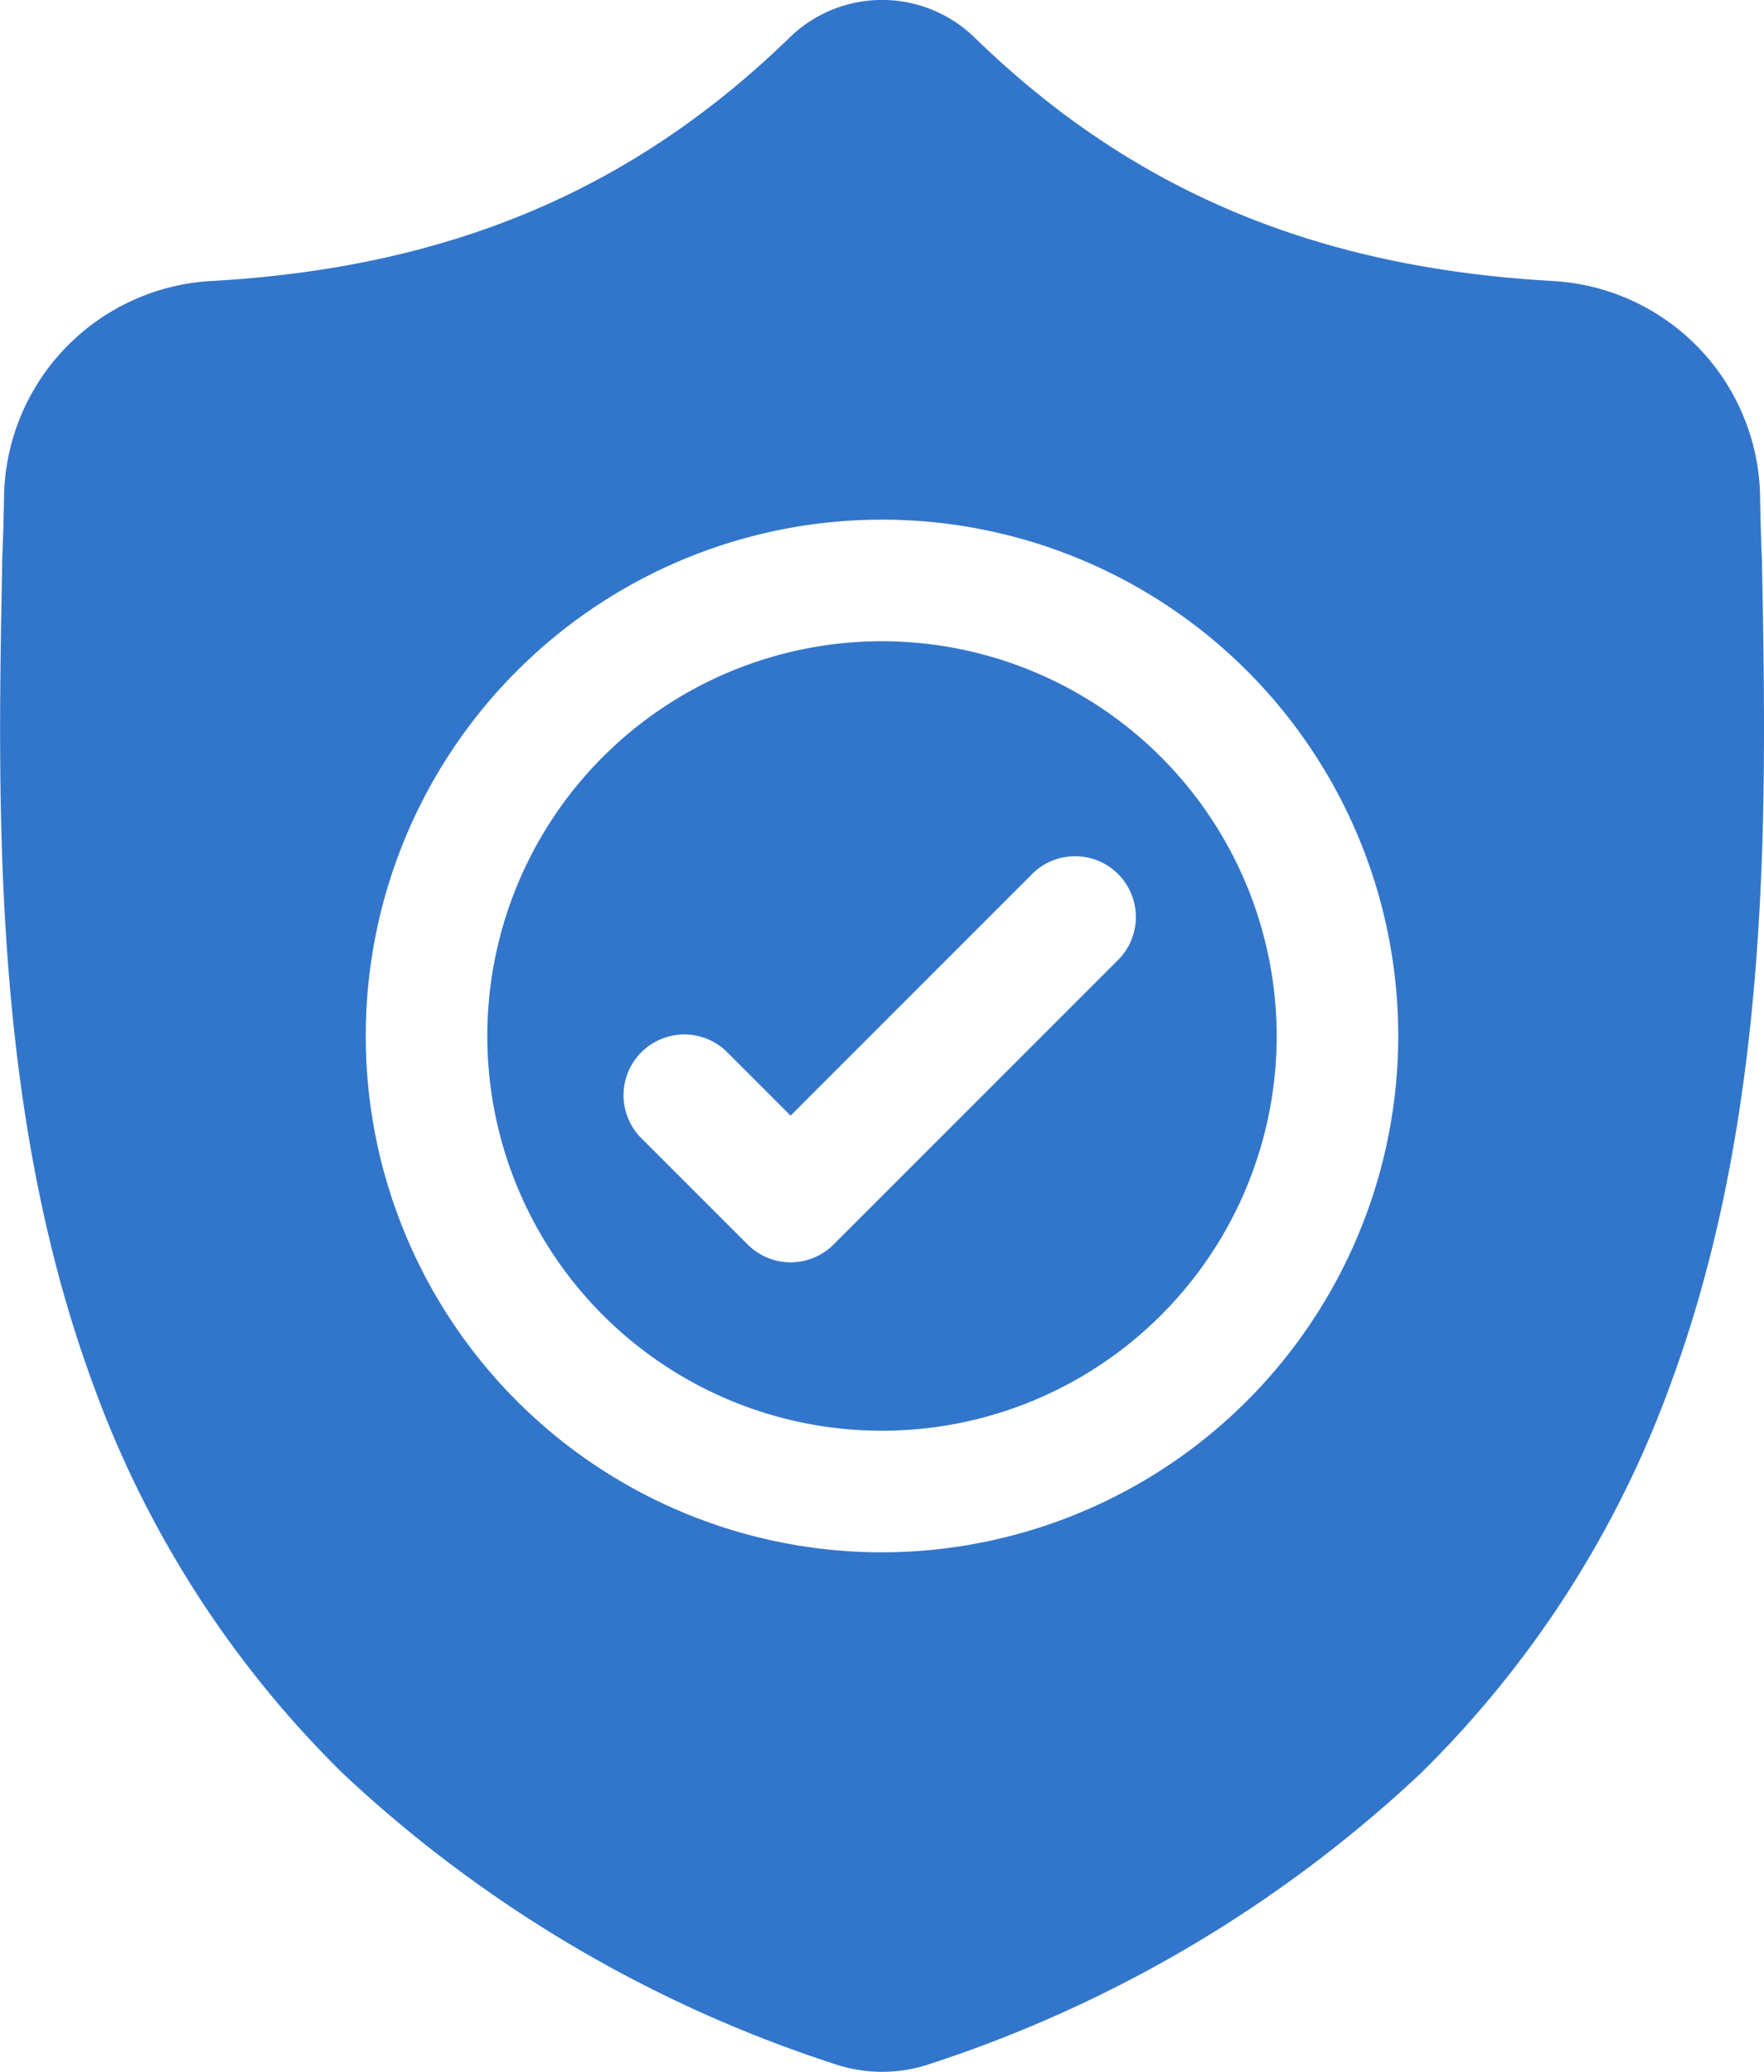
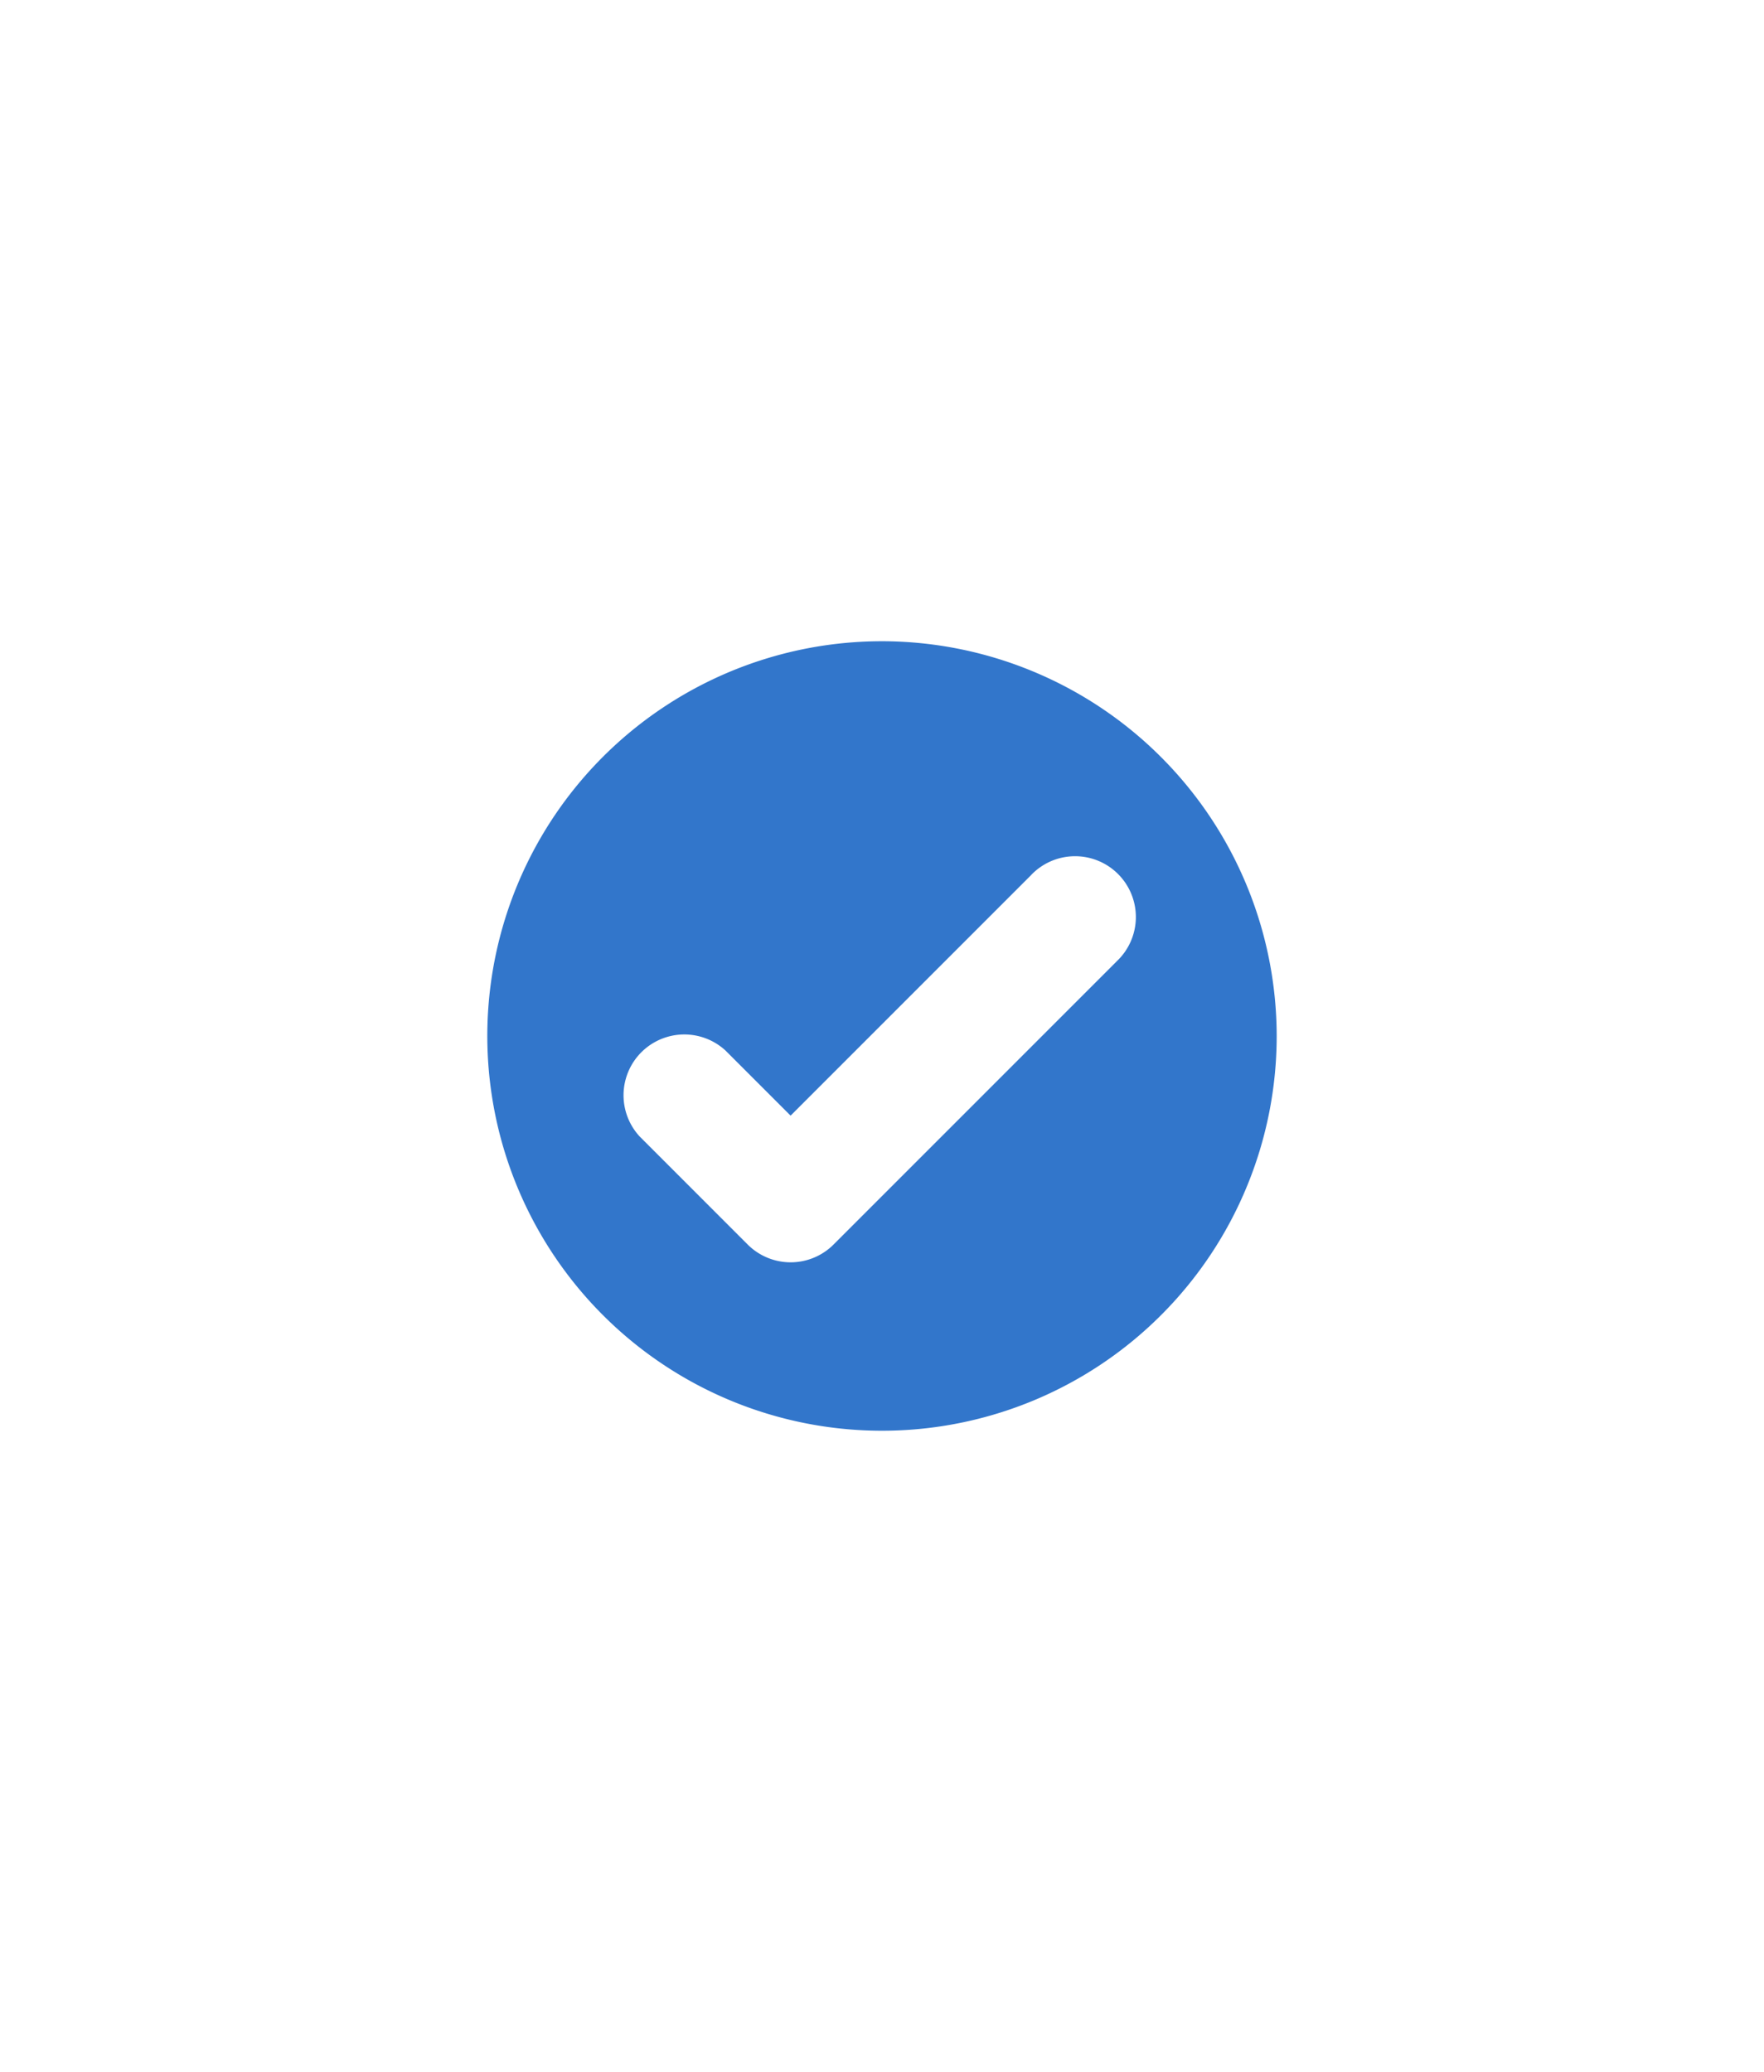
<svg xmlns="http://www.w3.org/2000/svg" width="53.4" height="62.709" viewBox="0 0 53.4 62.709">
  <defs>
    <style>.a{fill:#3276cb;}</style>
  </defs>
  <g transform="translate(0 0.001)">
    <path class="a" d="M132.389,158.457A11.948,11.948,0,1,0,144.337,170.4,11.962,11.962,0,0,0,132.389,158.457Zm7.094,9.7-8.56,8.56a1.839,1.839,0,0,1-2.6,0l-3.271-3.271a1.84,1.84,0,0,1,2.6-2.6l1.97,1.97,7.259-7.259a1.84,1.84,0,1,1,2.6,2.6Zm0,0" transform="translate(-105.689 -139.05)" />
-     <path class="a" d="M53.338,17.014l0-.049c-.027-.6-.045-1.24-.056-1.949a6.646,6.646,0,0,0-6.258-6.511c-7.21-.4-12.788-2.753-17.553-7.4l-.041-.039a4.013,4.013,0,0,0-5.454,0l-.041.039c-4.766,4.645-10.343,7-17.553,7.4A6.646,6.646,0,0,0,.122,15.017c-.011.7-.029,1.342-.056,1.948l0,.113c-.14,7.352-.314,16.5,2.747,24.807a31.579,31.579,0,0,0,7.576,11.8,39.631,39.631,0,0,0,14.826,8.769,4.592,4.592,0,0,0,.608.165,4.488,4.488,0,0,0,1.764,0,4.607,4.607,0,0,0,.61-.166A39.657,39.657,0,0,0,43,53.68a31.623,31.623,0,0,0,7.576-11.8C53.652,33.547,53.478,24.38,53.338,17.014ZM26.7,46.983A15.628,15.628,0,1,1,42.328,31.355,15.645,15.645,0,0,1,26.7,46.983Zm0,0" />
  </g>
</svg>